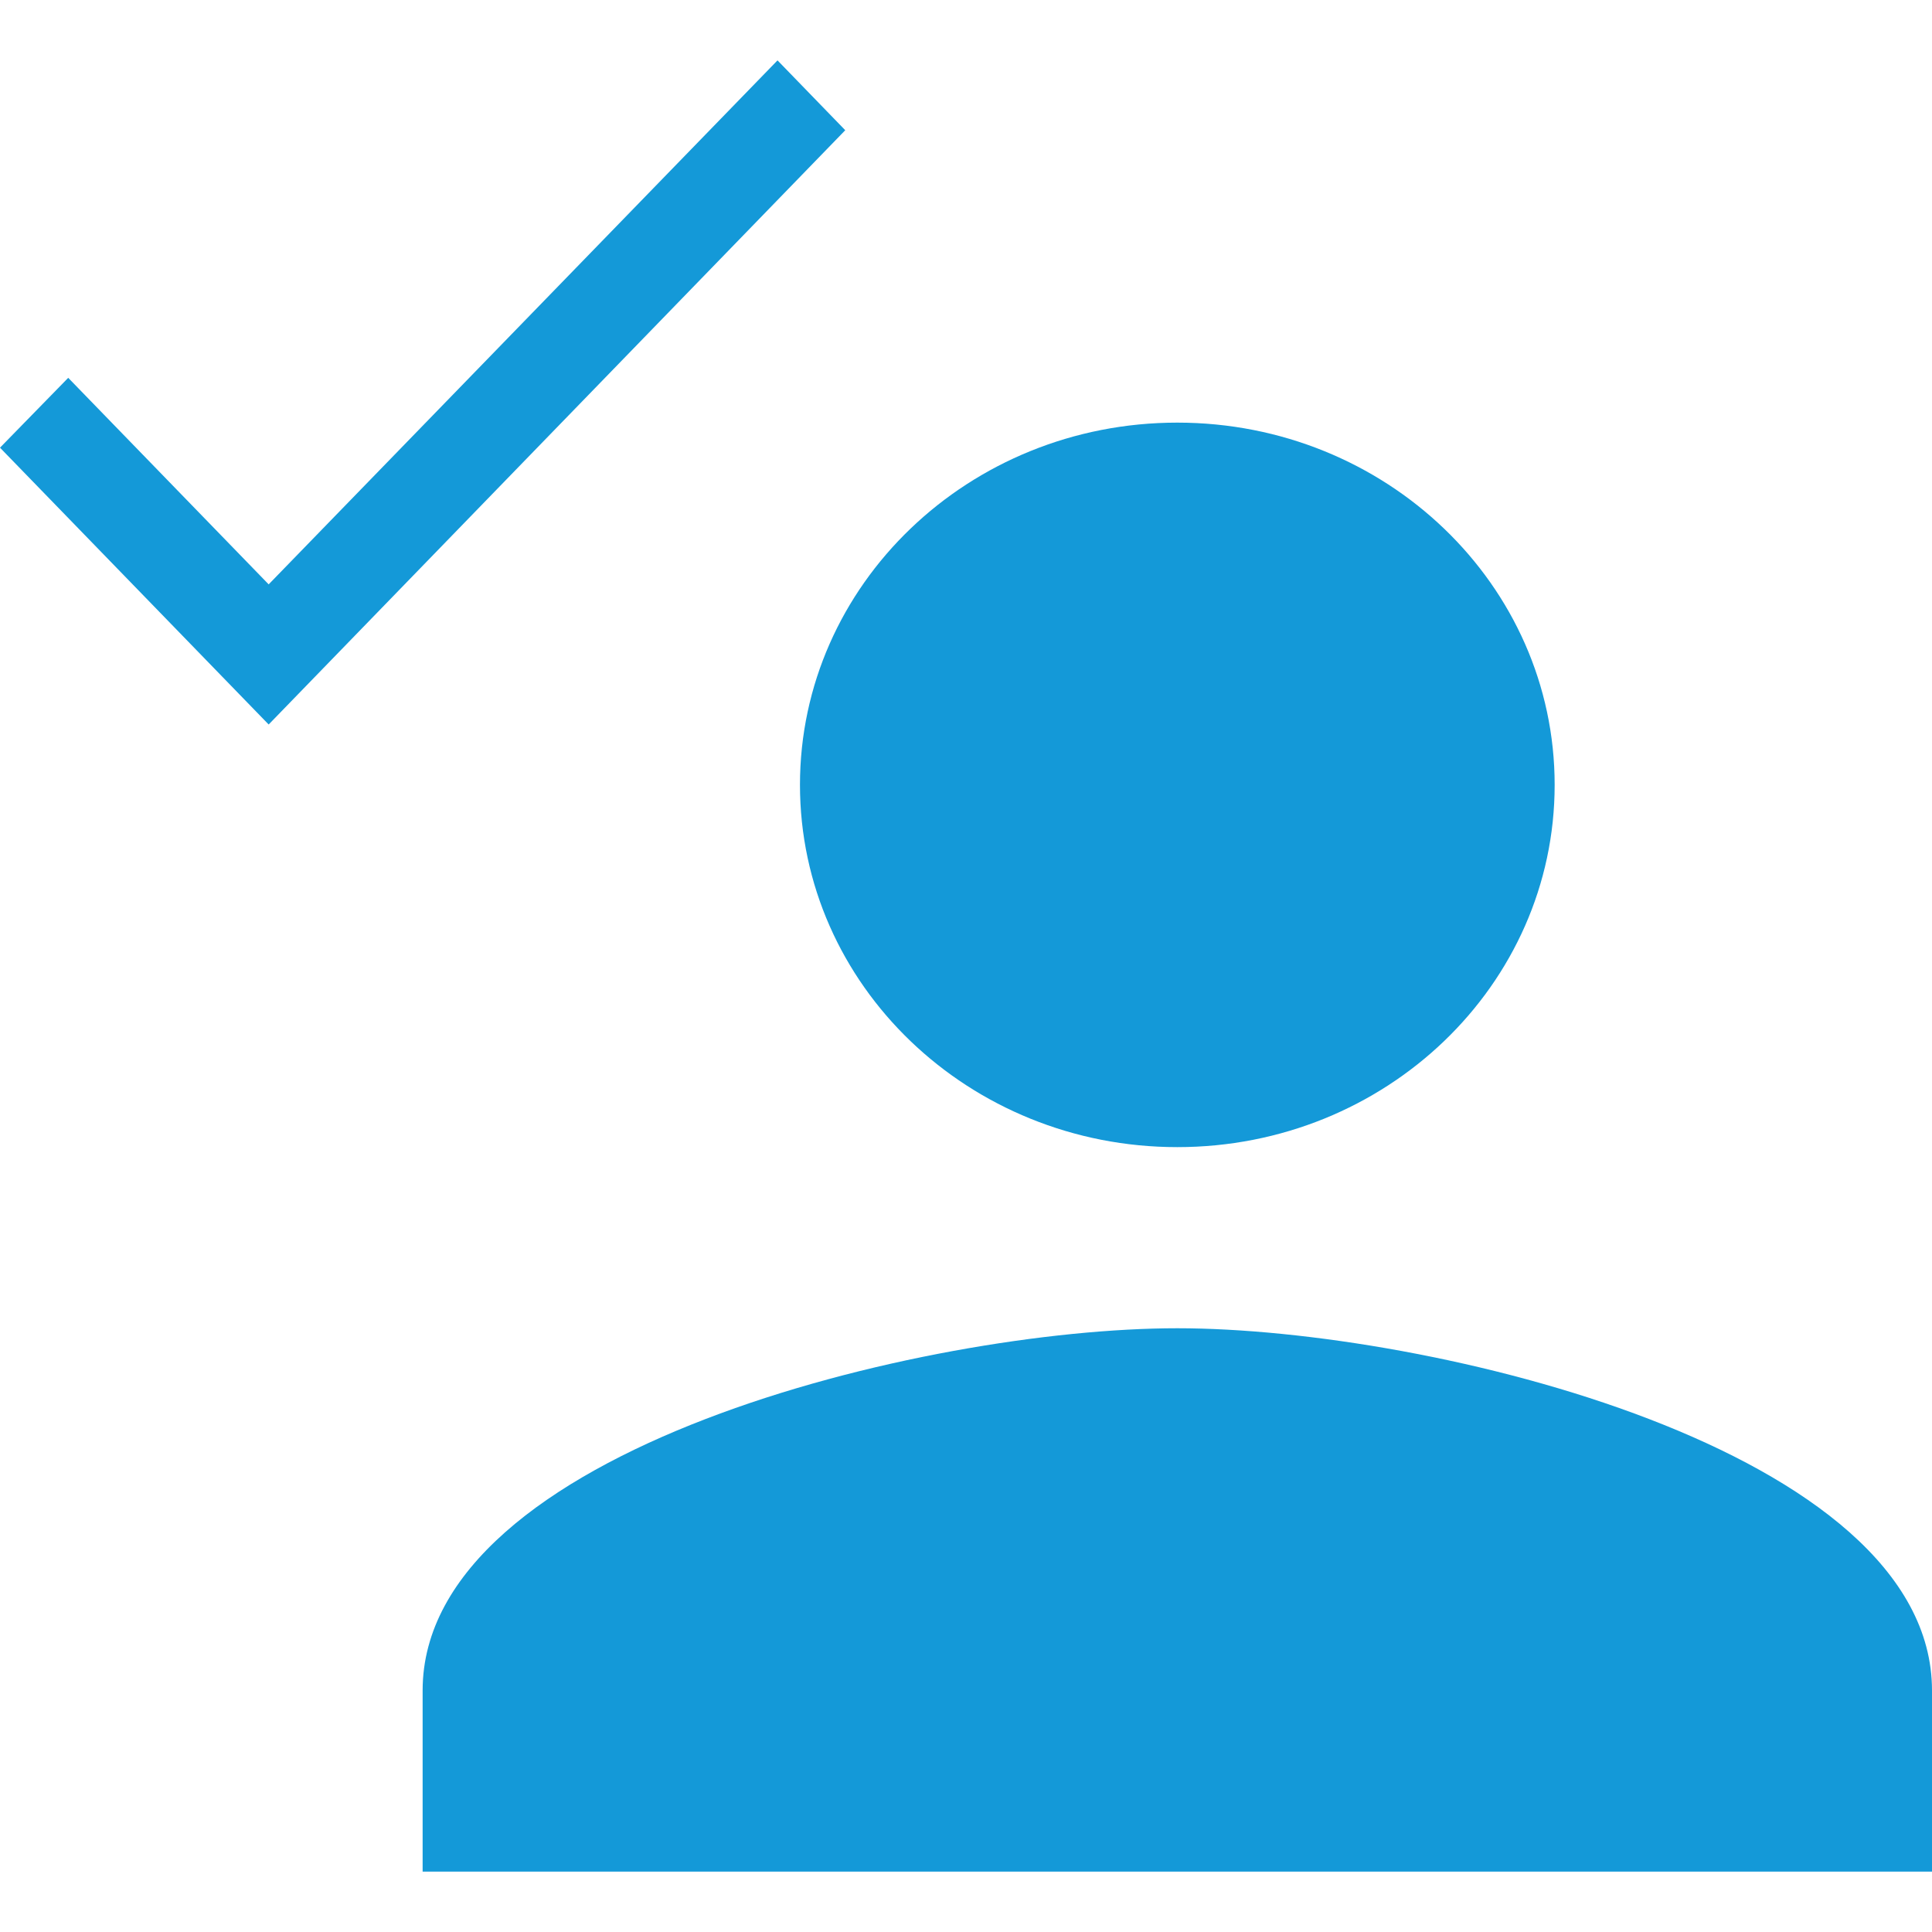
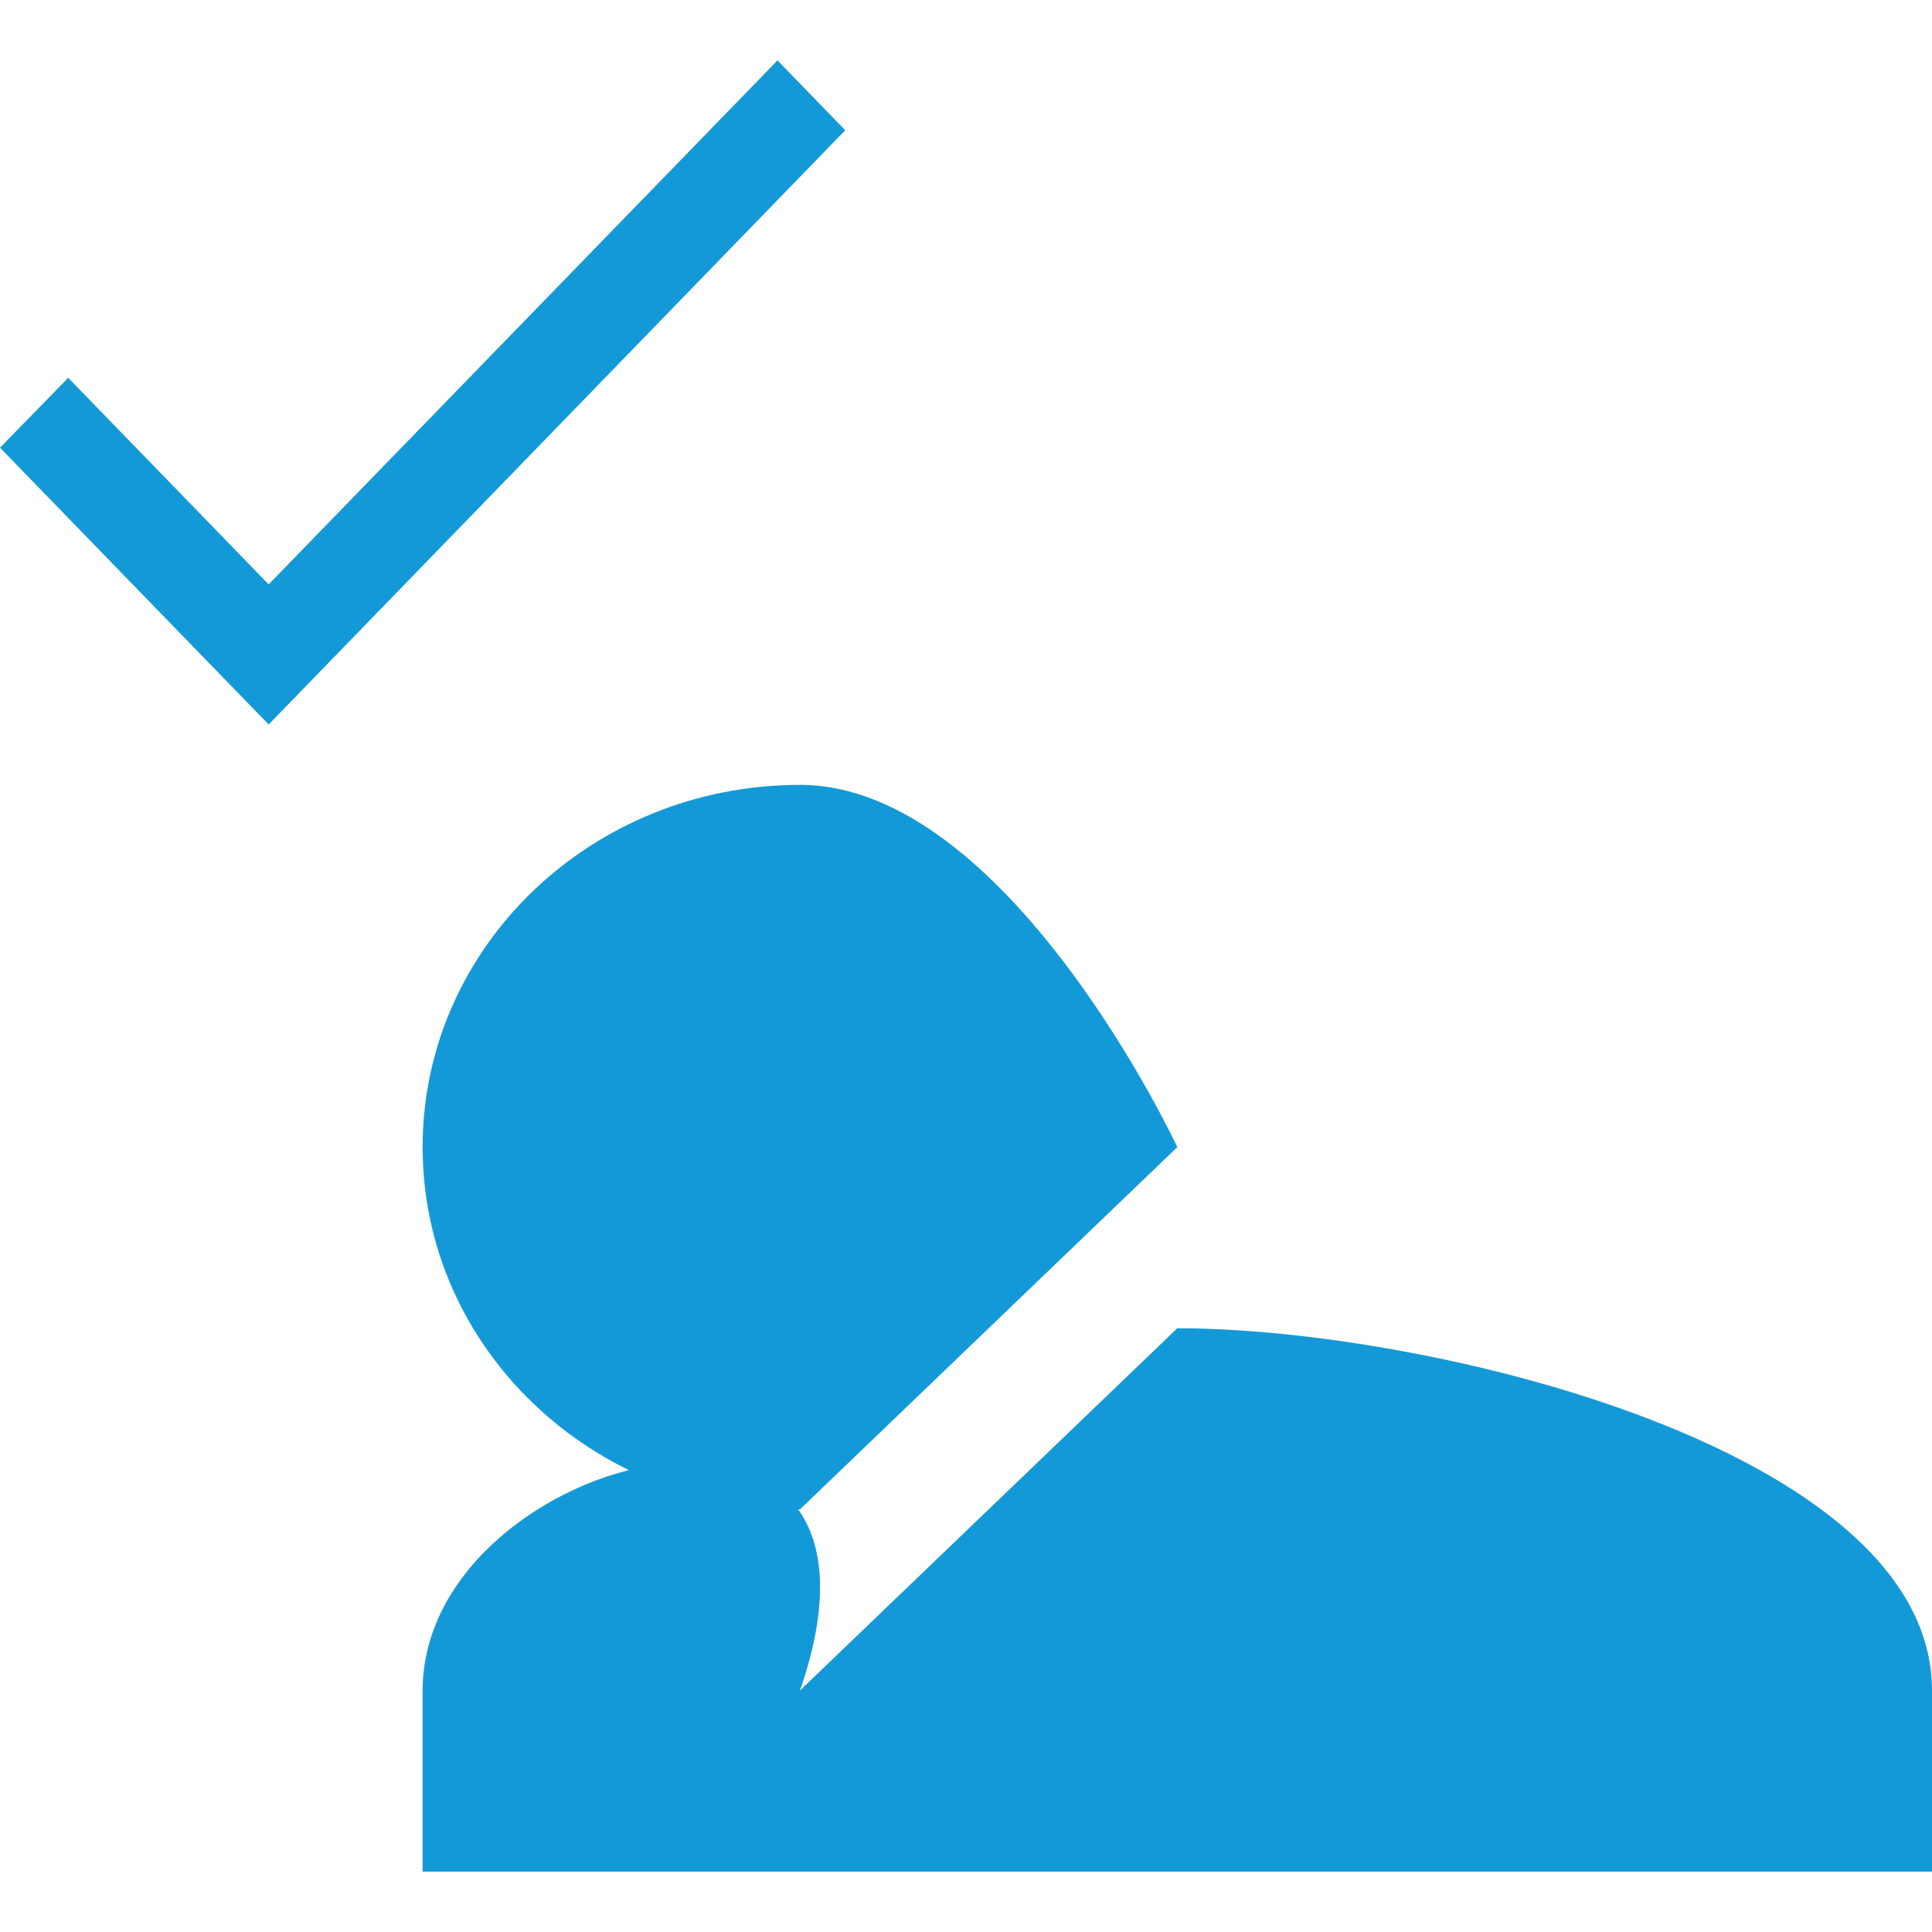
<svg xmlns="http://www.w3.org/2000/svg" width="43" height="43" fill="none" viewBox="0 0 32 30">
-   <path fill="#1499D8" d="M19.5 18c3.453 0 6.25-2.685 6.25-6s-2.797-6-6.25-6-6.25 2.685-6.25 6 2.797 6 6.25 6m0 3C15.328 21 7 23.01 7 27v3h25v-3c0-3.99-8.328-6-12.5-6M4.45 8.679 1.13 5.258 0 6.415 4.45 11 14 1.157 12.878 0z" />
+   <path fill="#1499D8" d="M19.5 18s-2.797-6-6.25-6-6.25 2.685-6.25 6 2.797 6 6.25 6m0 3C15.328 21 7 23.01 7 27v3h25v-3c0-3.99-8.328-6-12.5-6M4.45 8.679 1.13 5.258 0 6.415 4.45 11 14 1.157 12.878 0z" />
</svg>